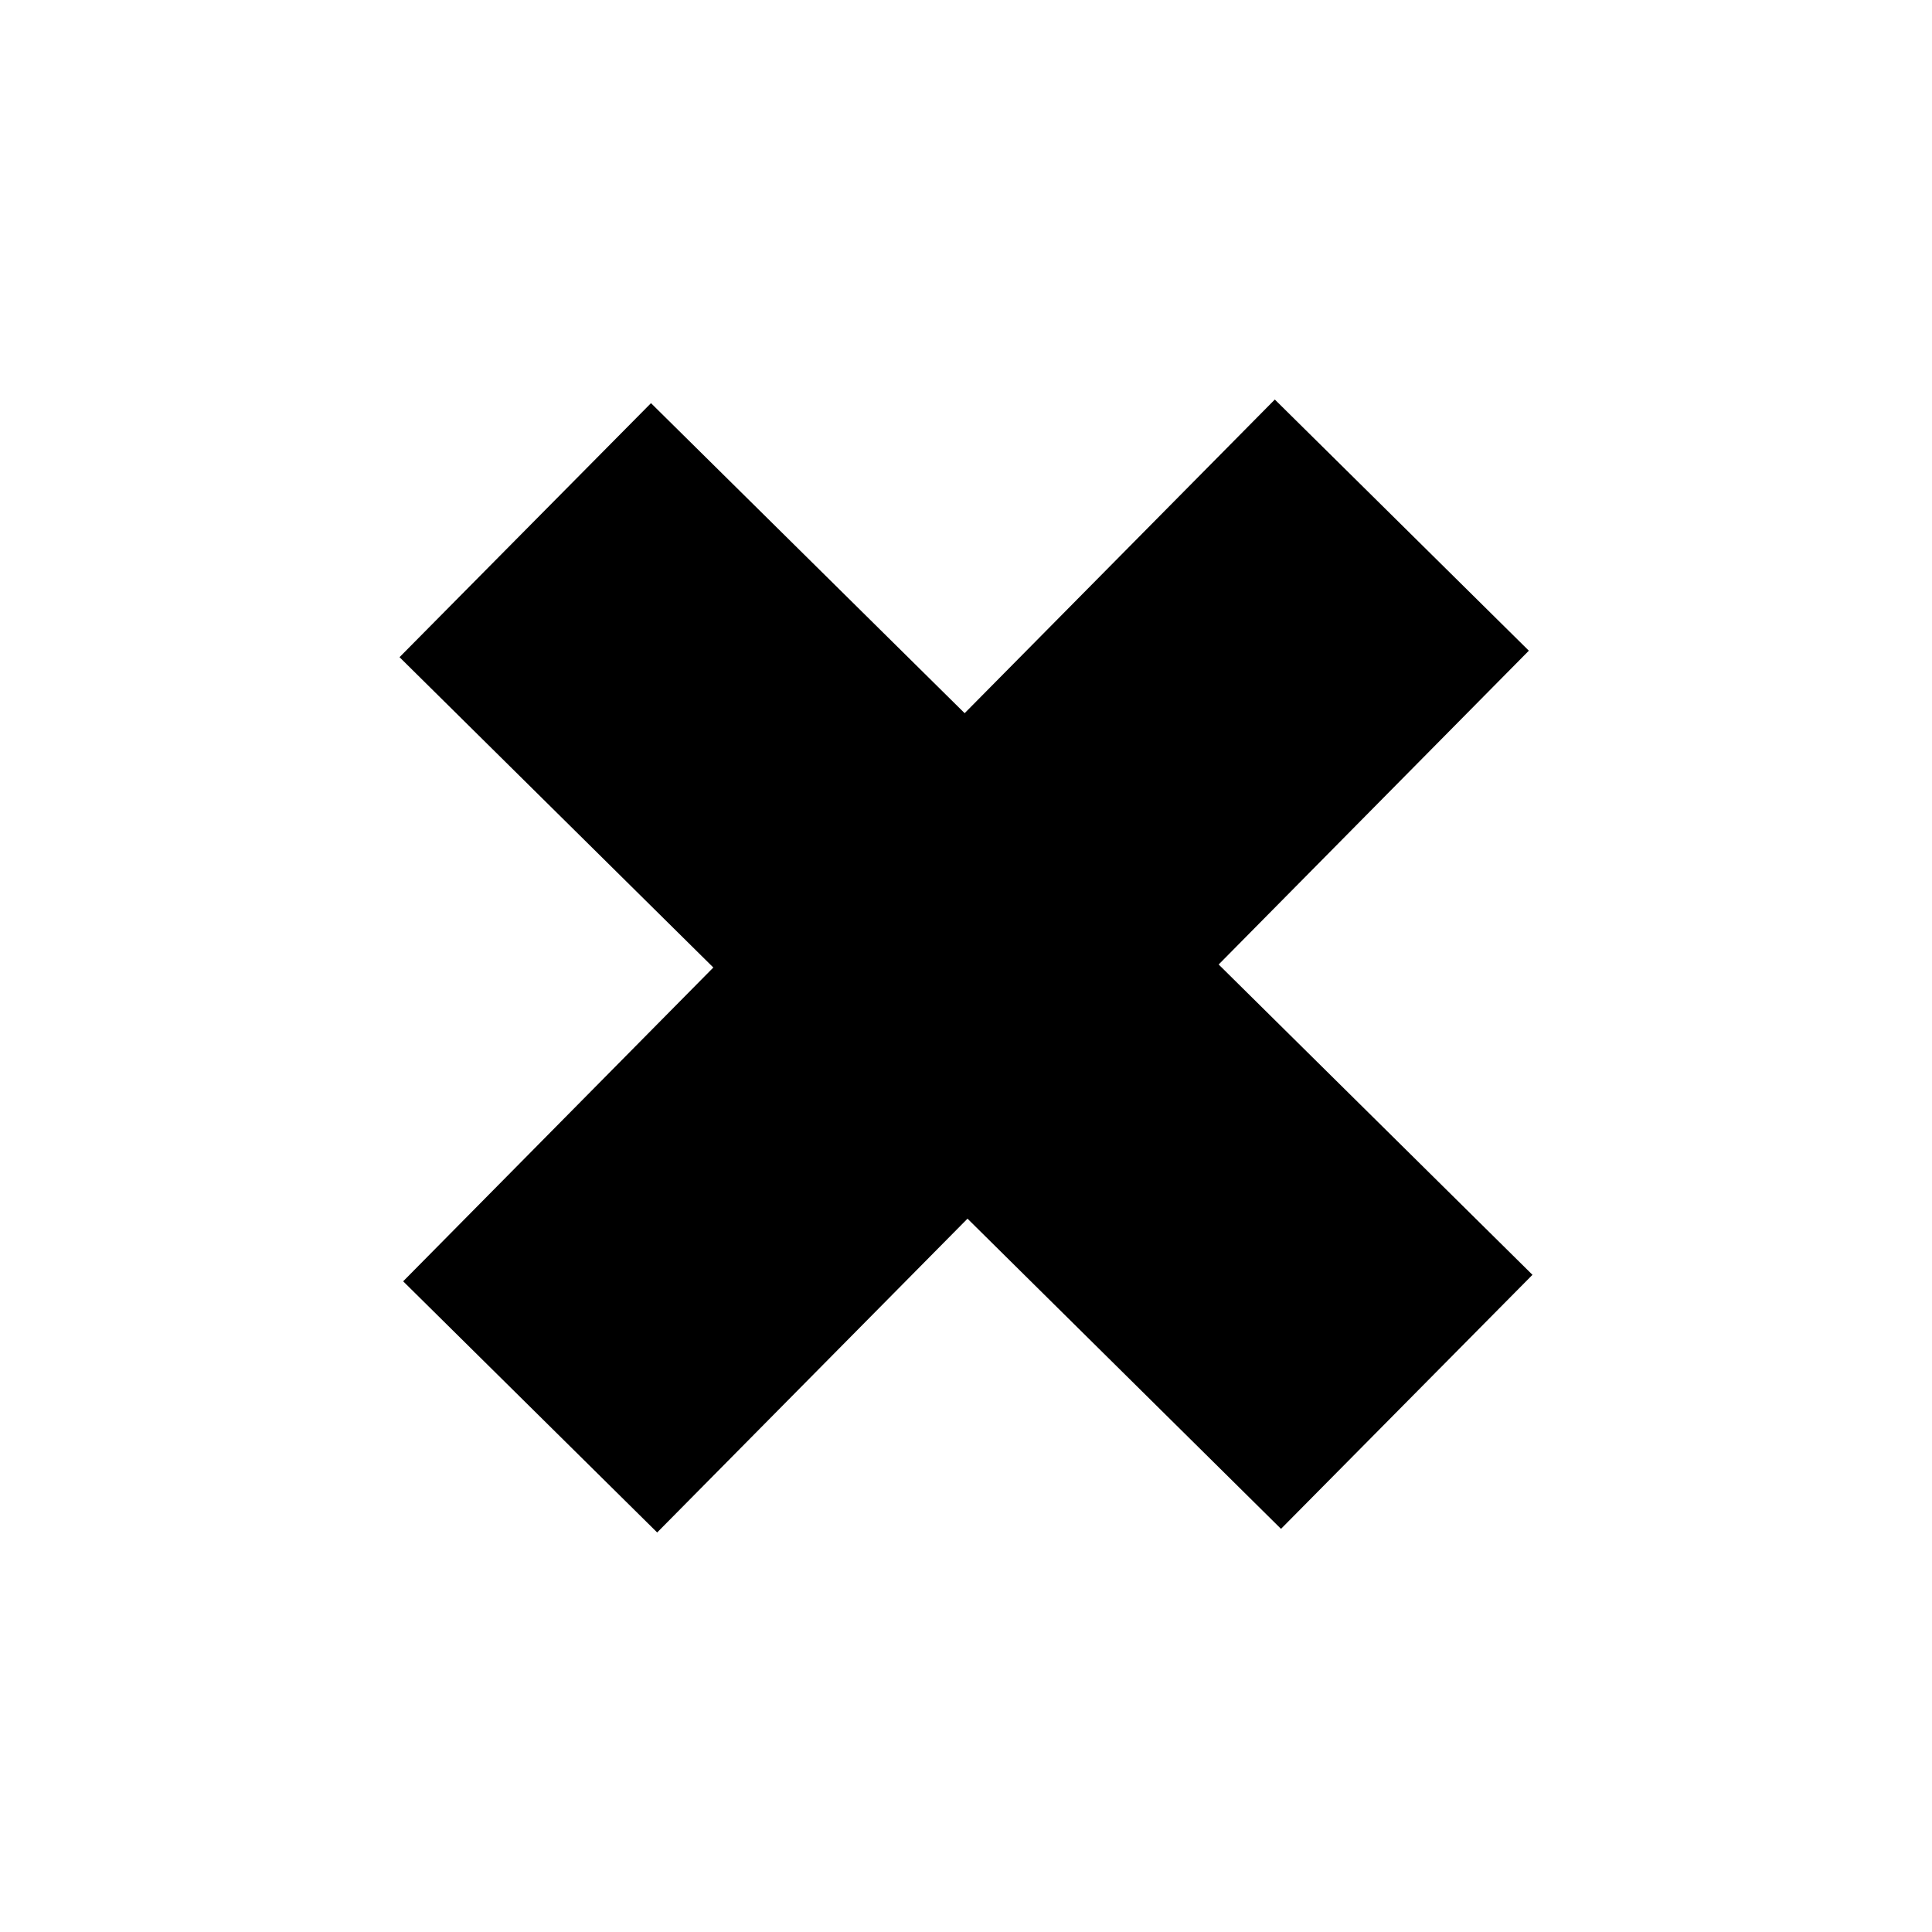
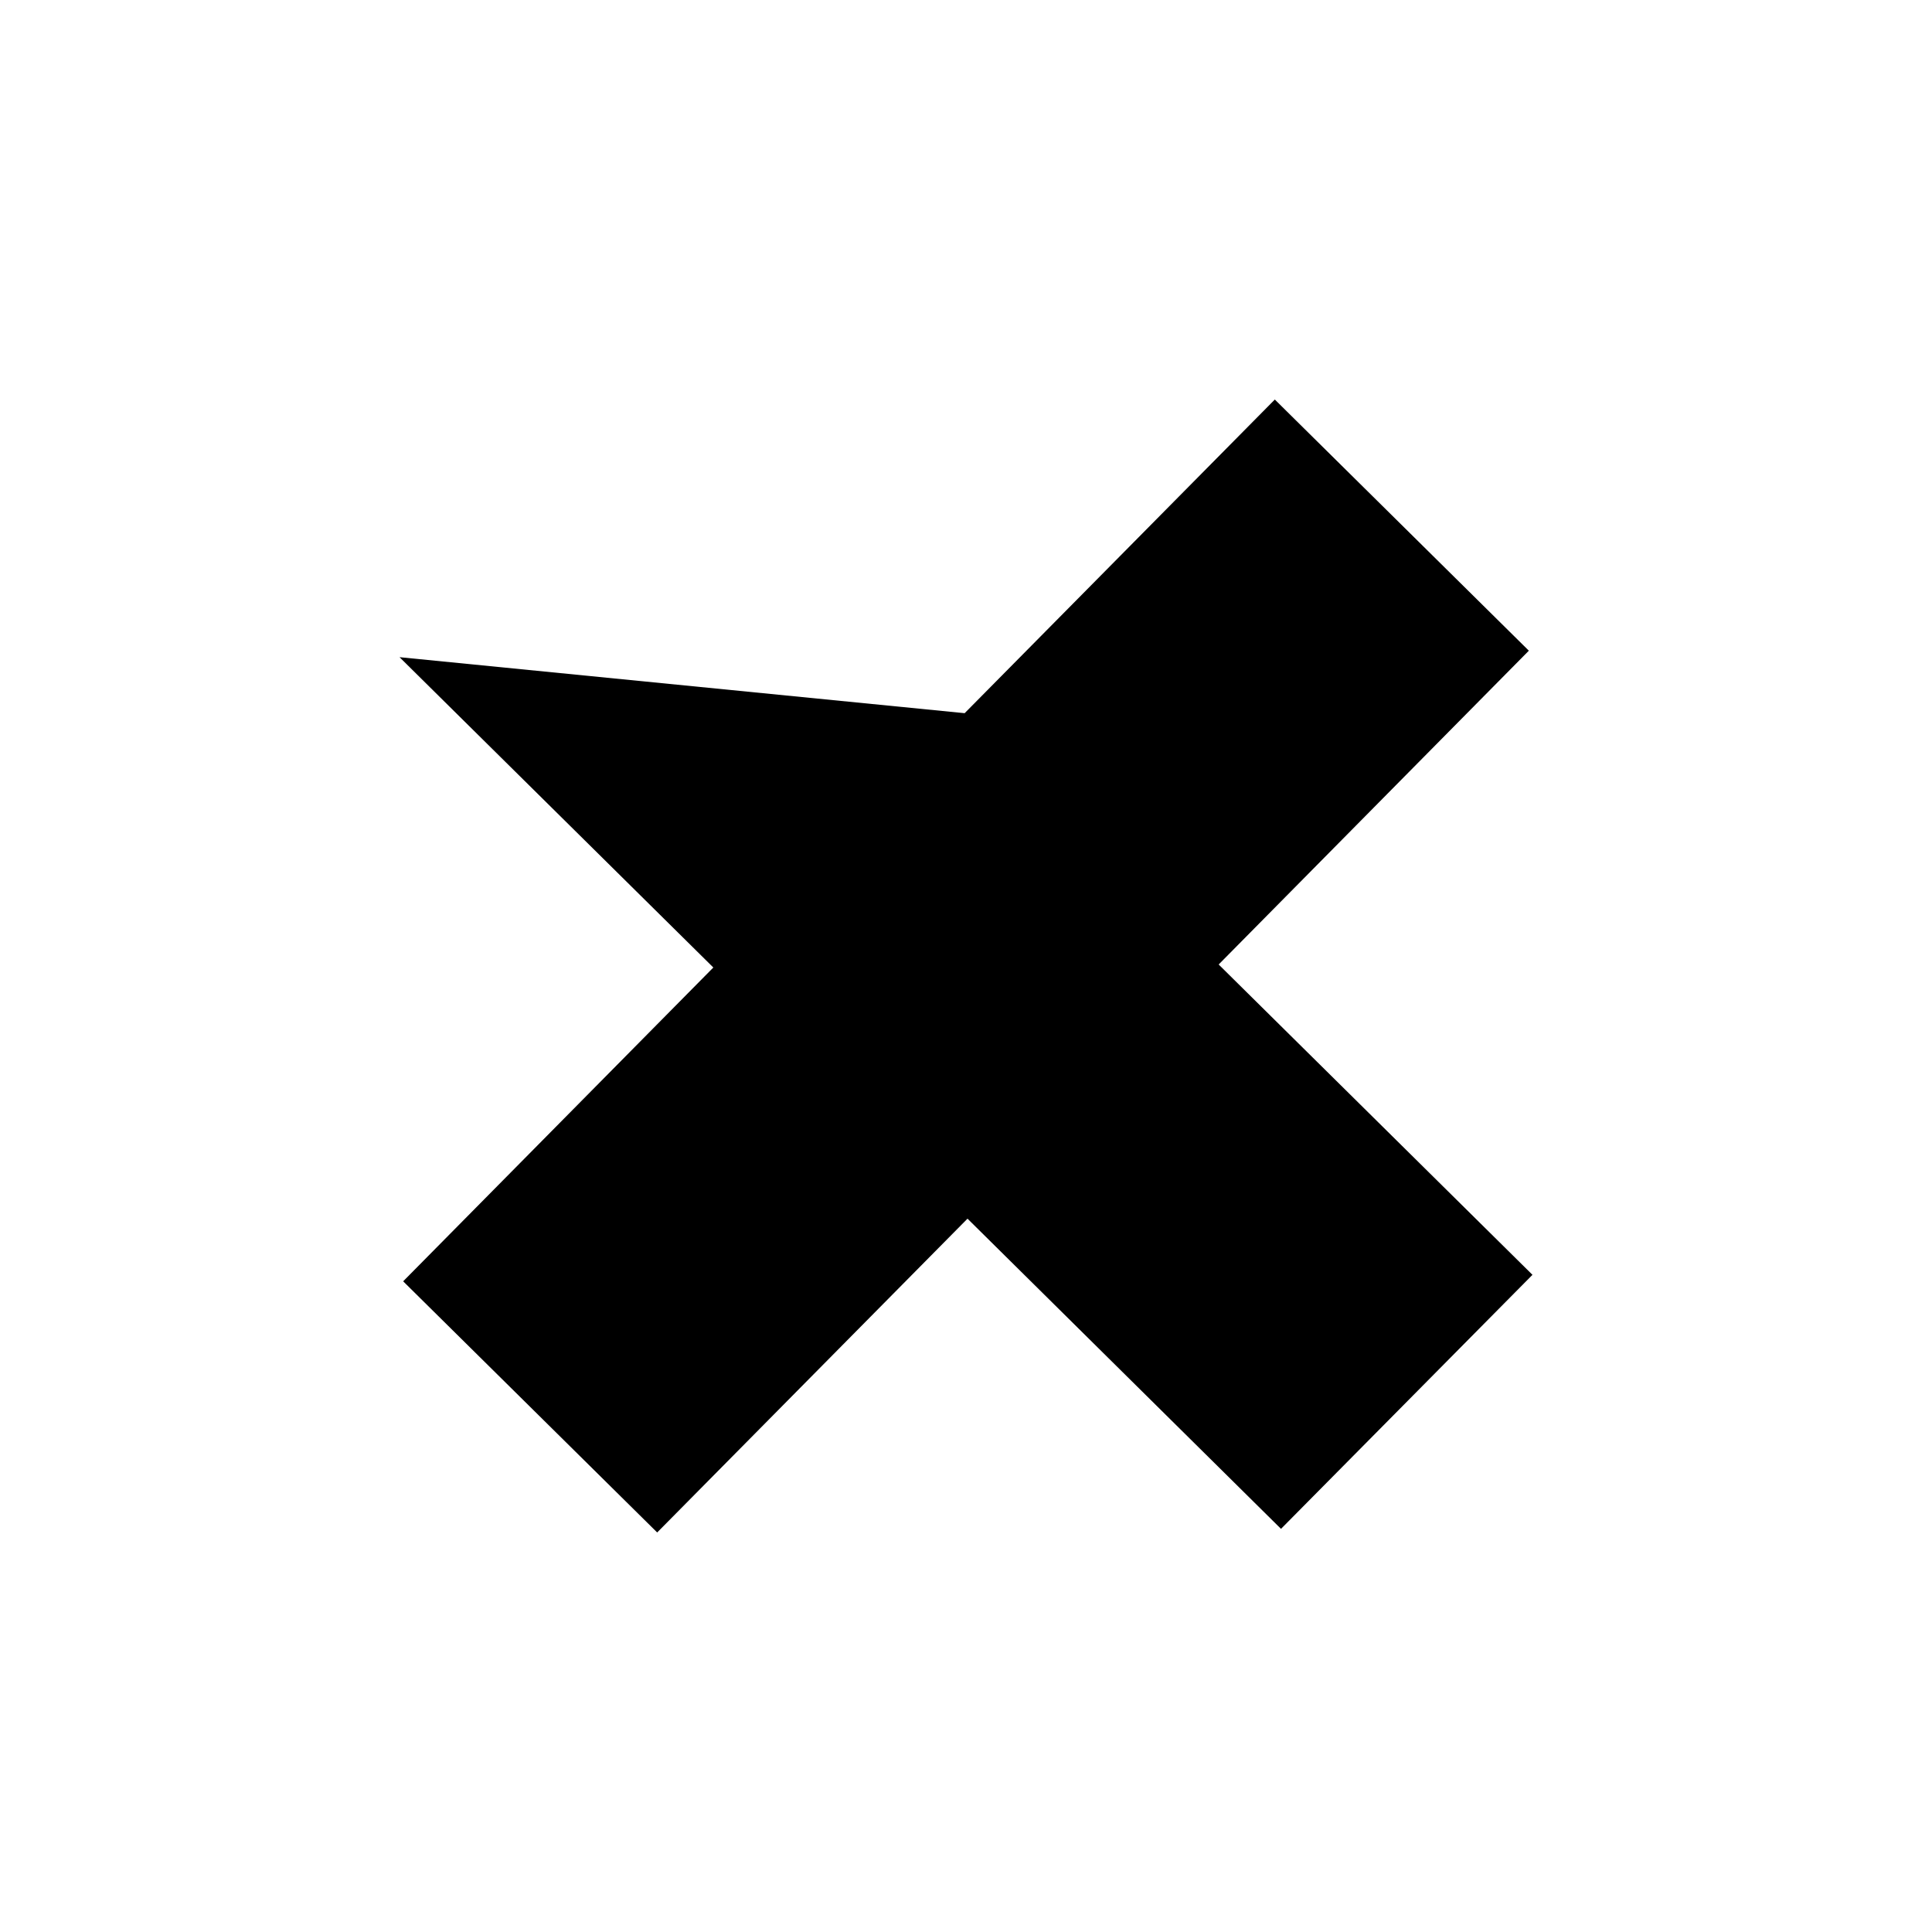
<svg xmlns="http://www.w3.org/2000/svg" viewBox="0 0 1280 1280" fill-rule="evenodd" stroke-linejoin="round" stroke-miterlimit="2" style="background:rgba(255,255,255,0.00)">
-   <path d="M639.1 472.5l205.5-207.8 168.3 166.4L807.4 639l207.9 205.6-166.6 168.3L641 807.4l-205.6 207.9-168.3-166.4L472.6 641 264.7 435.4l166.6-168.3 207.8 205.4z" />
+   <path d="M639.1 472.5l205.5-207.8 168.3 166.4L807.4 639l207.9 205.6-166.6 168.3L641 807.4l-205.6 207.9-168.3-166.4L472.6 641 264.7 435.4z" />
</svg>